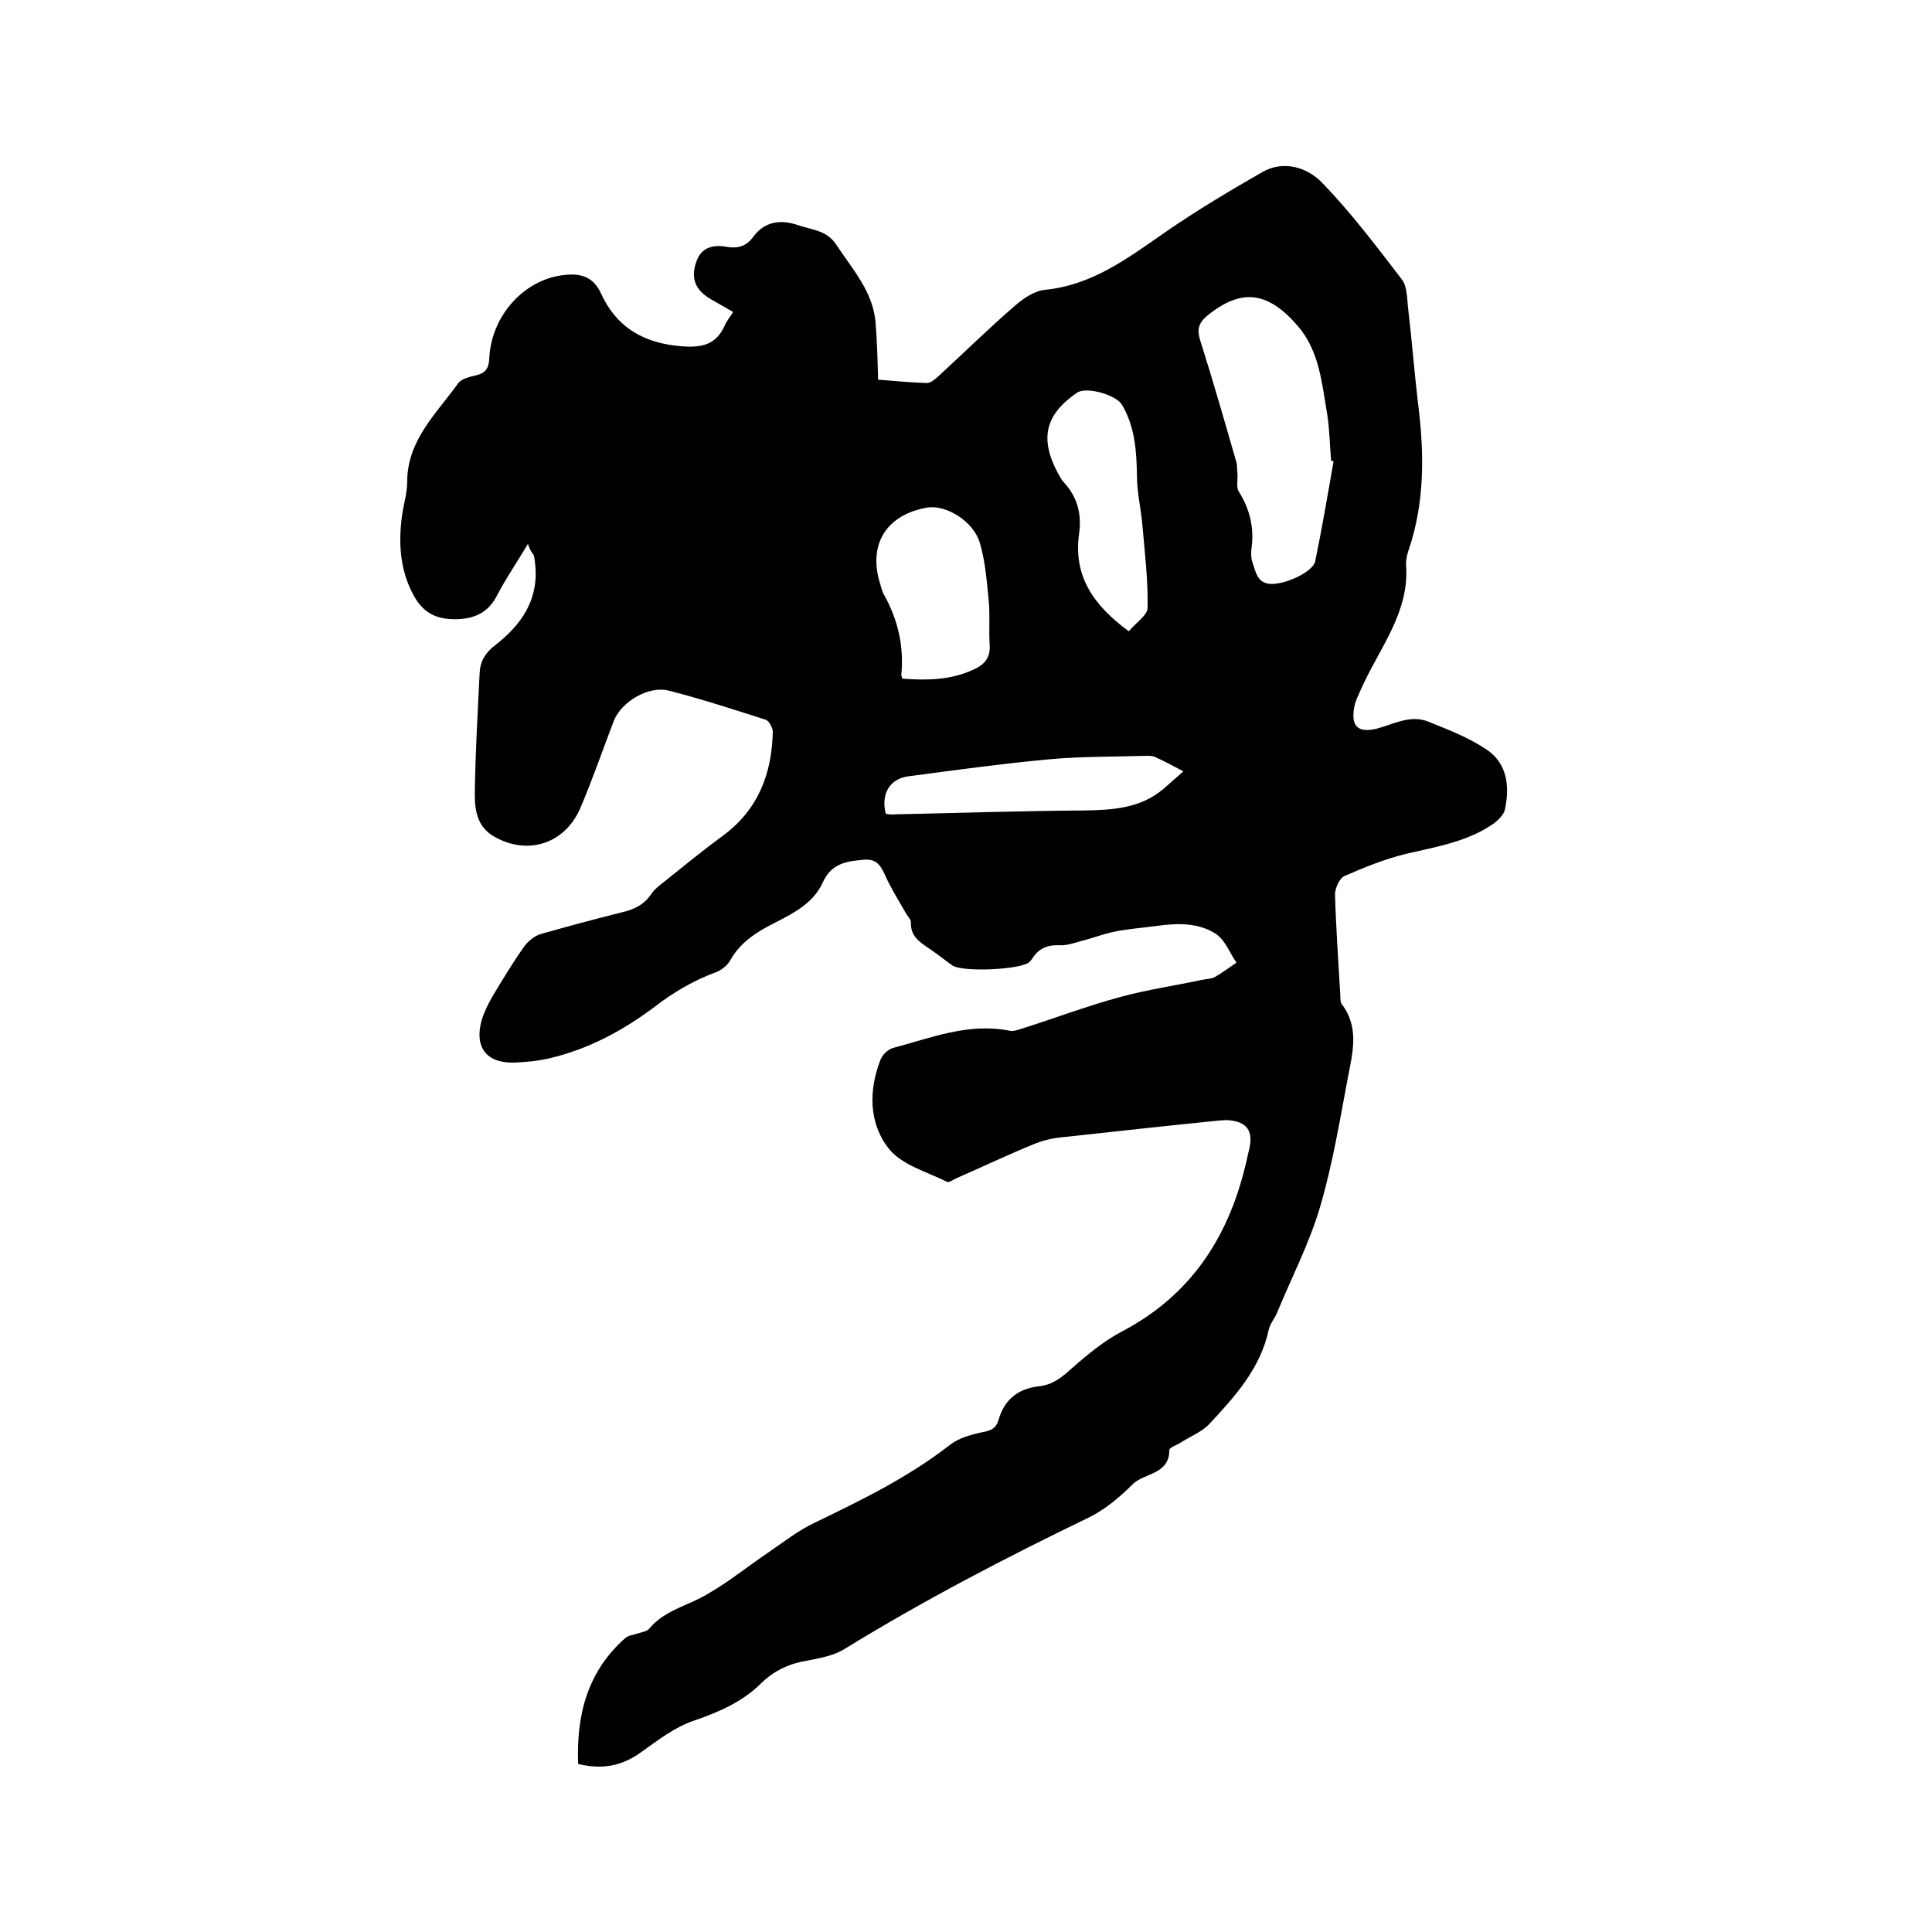
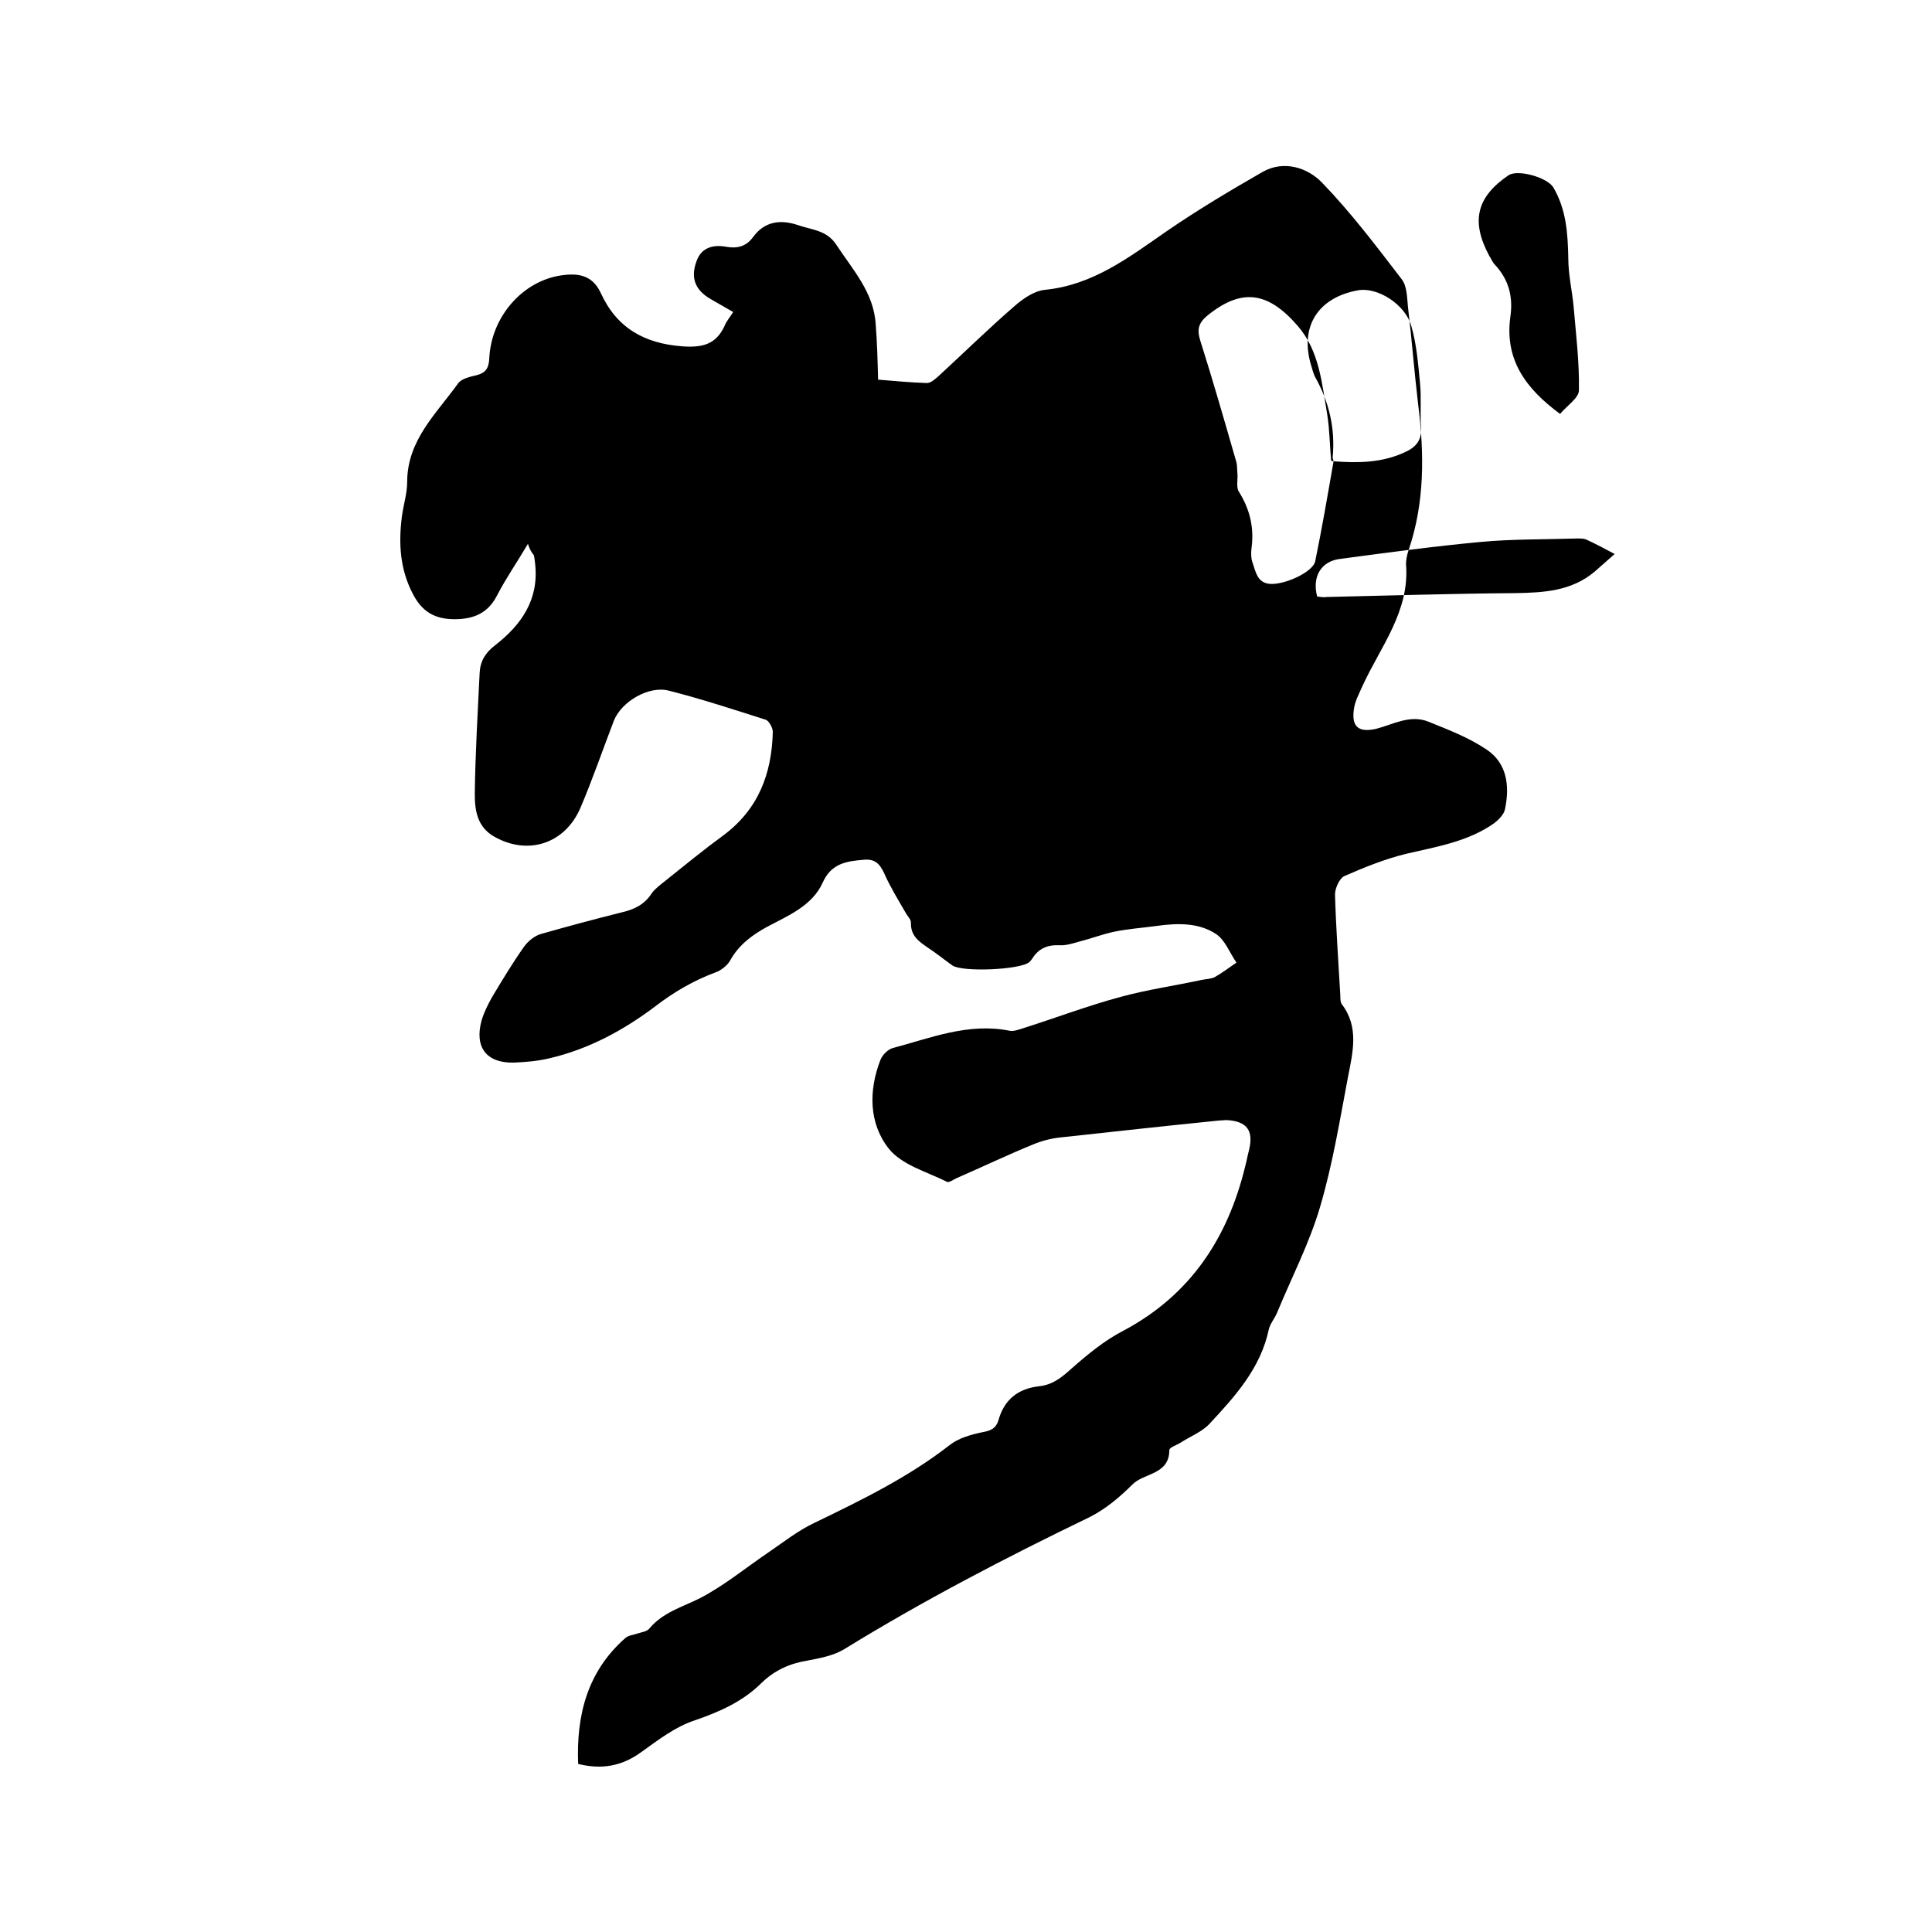
<svg xmlns="http://www.w3.org/2000/svg" enable-background="new 0 0 400 400" viewBox="0 0 400 400">
-   <path d="m109.3 112.6c-2.3 3.9-4.6 7.2-6.4 10.7-1.9 3.7-4.9 4.9-8.8 4.9-4 0-6.7-1.5-8.6-5.2-2.7-5.1-3-10.5-2.3-16 .3-2.4 1.1-4.8 1.1-7.2 0-8.7 6.1-14.2 10.6-20.5.7-.9 2.4-1.3 3.7-1.6 2-.5 2.6-1.5 2.7-3.5.4-8.7 7-16.1 15-17.2 3.5-.5 6.4 0 8.1 3.7 3.3 7.2 9 10.4 16.8 11 4.1.3 7-.3 8.8-4.2.4-1 1.1-1.8 1.8-2.9-1.6-.9-3.1-1.8-4.7-2.7-3.1-1.8-4.2-4.3-2.9-7.8 1-2.9 3.5-3.5 6.2-3 2.3.4 4.1-.1 5.5-2 2.4-3.3 5.7-3.7 9.3-2.5 2.8 1 5.9 1 7.9 4 3.4 5.2 7.8 9.9 8.2 16.5.3 3.8.4 7.6.5 11.5 3.6.3 6.8.6 10.1.7.9 0 1.8-.9 2.6-1.6 5.1-4.7 10.1-9.6 15.4-14.2 1.8-1.6 4.2-3.3 6.5-3.5 9.9-1 17.3-6.7 25.1-12.1 6.4-4.4 13.1-8.4 19.9-12.3 4.4-2.5 9.3-.9 12.3 2.2 6 6.2 11.2 13.1 16.5 20 1.1 1.4 1.1 3.7 1.3 5.7.8 6.7 1.3 13.4 2.1 20.1 1.3 10.3 1.4 20.5-2 30.4-.3.9-.5 1.9-.5 2.8.8 9.8-5.3 17.1-9 25.2-.7 1.6-1.6 3.2-1.8 4.9-.5 3.6 1 4.8 4.6 4 3.5-.9 7-3 10.8-1.5 4.2 1.7 8.4 3.3 12.1 5.8 4.2 2.8 4.8 7.5 3.8 12.3-.2 1.1-1.3 2.2-2.2 2.9-5.5 3.9-12 4.9-18.4 6.4-4.4 1.1-8.6 2.8-12.7 4.6-1 .5-1.9 2.5-1.9 3.8.2 7 .7 13.9 1.1 20.9 0 .6 0 1.4.3 1.8 3.6 4.7 2.3 9.9 1.3 15-1.7 9-3.2 18.2-5.8 27-2.2 7.5-5.9 14.6-8.9 21.9-.5 1.2-1.4 2.2-1.7 3.4-1.7 8.1-7 13.9-12.3 19.6-1.6 1.7-4 2.6-6 3.9-.8.5-2.3 1-2.3 1.5 0 5.2-5.3 4.7-7.7 7.2-2.6 2.6-5.6 5.1-8.8 6.7-17.4 8.4-34.5 17.3-50.9 27.4-2.2 1.3-4.9 1.8-7.5 2.3-3.7.6-6.8 2-9.5 4.6-3.9 3.9-8.7 6-13.9 7.8-4 1.3-7.6 4.1-11.1 6.6-4 2.9-8.2 3.6-13 2.4-.4-10.1 1.9-19.1 9.7-26 .6-.6 1.7-.7 2.6-1s2-.4 2.5-1.1c2.8-3.3 6.8-4.4 10.4-6.2 5-2.6 9.5-6.3 14.2-9.5 3.1-2.1 6.1-4.5 9.5-6.1 9.7-4.7 19.4-9.4 28-16.1 1.9-1.5 4.5-2.2 6.9-2.7 1.7-.3 2.7-.8 3.2-2.4 1.2-4.3 4-6.6 8.5-7.1 2.8-.3 4.7-1.9 6.7-3.7 3.3-2.9 6.8-5.8 10.7-7.8 13.9-7.4 21.6-19.2 25.2-34 .3-1.1.5-2.3.8-3.4 1-4.1-.5-6-4.7-6.2-.5 0-1.1.1-1.6.1-10.9 1.1-21.8 2.3-32.8 3.5-1.9.2-3.8.7-5.5 1.4-5.4 2.2-10.6 4.7-15.9 7-.7.3-1.6 1-2 .8-4.2-2.1-9.4-3.5-12.1-6.9-4.1-5.2-4.2-12-1.7-18.4.4-1 1.5-2.1 2.5-2.4 7.9-2.1 15.7-5.3 24.2-3.6.9.2 2.1-.3 3.1-.6 6.6-2.1 13.2-4.6 19.9-6.4 5.5-1.5 11.1-2.3 16.7-3.5.9-.2 2-.2 2.8-.6 1.6-.9 3-2 4.5-3-1.4-2-2.3-4.6-4.2-5.9-3.6-2.4-8-2.3-12.3-1.7-2.9.4-5.9.6-8.8 1.2-2.4.5-4.7 1.4-7.1 2-1.4.4-2.9.9-4.3.8-2.5-.1-4.3.7-5.6 2.8-.2.3-.4.5-.6.7-1.9 1.6-13.8 2.1-15.9.7-1.7-1.2-3.4-2.6-5.1-3.7-1.9-1.3-3.6-2.5-3.5-5.2 0-.7-.8-1.4-1.2-2.2-1.5-2.6-3.1-5.2-4.3-7.9-.9-2-1.9-3.1-4.2-2.9-3.6.3-6.8.7-8.6 4.8-2.2 4.8-7.2 6.8-11.5 9.1-3.1 1.7-5.8 3.7-7.6 6.9-.6 1.1-1.9 2.1-3 2.5-4.6 1.7-8.7 4.1-12.6 7.1-6.5 4.9-13.7 8.8-21.8 10.7-2.5.6-5 .8-7.5.9-5.6.1-8.1-3.2-6.6-8.7.5-1.7 1.3-3.3 2.2-4.9 2.1-3.5 4.2-7 6.6-10.4.8-1.1 2.1-2.2 3.4-2.6 5.6-1.6 11.2-3.1 16.8-4.5 2.6-.6 4.7-1.6 6.2-3.9.7-1 1.8-1.8 2.8-2.6 4-3.2 7.9-6.4 12-9.4 7.3-5.4 10.1-12.8 10.3-21.5 0-.8-.8-2.3-1.5-2.5-6.6-2.1-13.3-4.3-20-6-4.1-1.1-9.8 2.2-11.4 6.2-2.3 6-4.4 12.1-6.9 18-3.2 7.5-10.9 10-17.9 6-3.5-2-4-5.4-4-8.8.1-8.3.6-16.7 1-25 .1-2.4 1.1-4.2 3.2-5.8 5.4-4.2 9.1-9.4 8.3-16.8-.1-.6-.1-1.3-.3-1.9-.5-.6-.8-1.1-1.2-2.3zm166.8-17.1c-.2 0-.3-.1-.5-.1-.3-3.2-.3-6.3-.8-9.5-1.1-6.4-1.6-13.2-6.1-18.4-6.2-7.2-11.7-7.9-18.8-2.1-1.8 1.5-2.1 2.9-1.4 5.1 2.6 8.2 5 16.6 7.4 24.9.3.9.2 1.8.3 2.7.1 1.2-.3 2.8.3 3.7 2.3 3.7 3.2 7.5 2.6 11.8-.1.9-.1 2 .2 2.8.7 2 1 4.5 4 4.5 3.2 0 8.6-2.6 9-4.7 1.4-6.8 2.6-13.8 3.8-20.7zm-89.3 45c5.1.4 10 .3 14.6-1.8 2.3-1 3.7-2.4 3.5-5.2-.2-3 .1-6.1-.2-9.2-.4-4-.7-8-1.8-11.8-1.3-4.6-7.1-8.1-11-7.4-8.4 1.5-12.2 7.6-9.7 15.7.2.7.4 1.4.7 2.1 3 5.3 4.3 10.9 3.7 16.9 0 .1.1.2.2.7zm46.9-9.8c1.4-1.7 3.9-3.3 3.9-4.9.1-5.8-.6-11.5-1.1-17.3-.3-3.3-1.1-6.6-1.1-10-.1-5.1-.4-10.1-3.1-14.7-1.3-2.1-7.4-3.8-9.3-2.5-6.6 4.5-7.8 9.5-4 16.6.4.6.7 1.4 1.2 1.9 2.9 3.1 3.8 6.7 3.2 10.8-1.2 8.8 3.1 14.8 10.3 20.1zm-50.3 37.8c.7.1 1.4.2 2 .1 13-.3 26-.7 39-.8 5.9-.1 11.6-.4 16.4-4.4 1.4-1.2 2.8-2.5 4.2-3.7-1.9-1-3.9-2.1-5.9-3-.7-.3-1.7-.2-2.5-.2-6.4.2-12.9.1-19.3.7-9.7.9-19.3 2.2-29 3.5-4 .4-6 3.6-4.9 7.8z" />
+   <path d="m109.3 112.6c-2.3 3.9-4.6 7.2-6.4 10.7-1.9 3.7-4.9 4.9-8.8 4.9-4 0-6.7-1.5-8.6-5.2-2.7-5.1-3-10.5-2.3-16 .3-2.4 1.1-4.8 1.1-7.2 0-8.7 6.1-14.2 10.6-20.5.7-.9 2.4-1.3 3.7-1.6 2-.5 2.6-1.5 2.7-3.5.4-8.7 7-16.1 15-17.2 3.5-.5 6.4 0 8.1 3.7 3.3 7.2 9 10.4 16.8 11 4.1.3 7-.3 8.8-4.2.4-1 1.1-1.8 1.8-2.9-1.6-.9-3.1-1.8-4.7-2.7-3.1-1.8-4.2-4.3-2.9-7.8 1-2.9 3.5-3.5 6.2-3 2.3.4 4.1-.1 5.5-2 2.4-3.3 5.7-3.7 9.3-2.5 2.8 1 5.9 1 7.9 4 3.4 5.2 7.8 9.9 8.2 16.5.3 3.8.4 7.6.5 11.5 3.6.3 6.8.6 10.1.7.9 0 1.8-.9 2.6-1.6 5.1-4.7 10.1-9.6 15.4-14.2 1.8-1.6 4.2-3.3 6.5-3.5 9.9-1 17.3-6.7 25.1-12.1 6.4-4.4 13.1-8.4 19.9-12.3 4.4-2.5 9.3-.9 12.3 2.2 6 6.2 11.2 13.1 16.5 20 1.1 1.4 1.1 3.7 1.3 5.7.8 6.7 1.3 13.4 2.1 20.1 1.3 10.3 1.4 20.5-2 30.4-.3.9-.5 1.9-.5 2.8.8 9.8-5.3 17.1-9 25.2-.7 1.6-1.6 3.2-1.8 4.9-.5 3.6 1 4.8 4.6 4 3.5-.9 7-3 10.8-1.5 4.2 1.7 8.4 3.3 12.1 5.8 4.2 2.8 4.8 7.5 3.8 12.3-.2 1.1-1.3 2.2-2.2 2.9-5.5 3.9-12 4.9-18.4 6.4-4.4 1.1-8.6 2.8-12.7 4.6-1 .5-1.9 2.5-1.9 3.8.2 7 .7 13.9 1.1 20.9 0 .6 0 1.4.3 1.8 3.6 4.7 2.3 9.9 1.3 15-1.7 9-3.2 18.2-5.8 27-2.2 7.5-5.9 14.6-8.9 21.9-.5 1.2-1.4 2.2-1.7 3.4-1.7 8.1-7 13.9-12.3 19.6-1.6 1.7-4 2.6-6 3.9-.8.5-2.3 1-2.3 1.5 0 5.2-5.3 4.7-7.7 7.2-2.6 2.6-5.6 5.1-8.8 6.7-17.4 8.4-34.5 17.3-50.9 27.4-2.2 1.3-4.9 1.8-7.5 2.3-3.7.6-6.8 2-9.5 4.6-3.9 3.9-8.7 6-13.9 7.8-4 1.3-7.6 4.1-11.1 6.6-4 2.9-8.2 3.6-13 2.4-.4-10.1 1.9-19.1 9.7-26 .6-.6 1.7-.7 2.6-1s2-.4 2.5-1.1c2.8-3.3 6.8-4.4 10.4-6.2 5-2.6 9.5-6.3 14.2-9.5 3.1-2.1 6.1-4.5 9.5-6.1 9.7-4.7 19.4-9.4 28-16.1 1.9-1.5 4.5-2.2 6.9-2.7 1.7-.3 2.7-.8 3.2-2.4 1.2-4.3 4-6.6 8.5-7.1 2.8-.3 4.7-1.9 6.7-3.7 3.3-2.9 6.8-5.8 10.7-7.8 13.9-7.4 21.6-19.2 25.2-34 .3-1.1.5-2.3.8-3.4 1-4.1-.5-6-4.7-6.2-.5 0-1.1.1-1.6.1-10.9 1.1-21.8 2.3-32.8 3.5-1.9.2-3.8.7-5.5 1.4-5.4 2.2-10.6 4.7-15.9 7-.7.3-1.6 1-2 .8-4.2-2.1-9.4-3.5-12.1-6.9-4.1-5.2-4.2-12-1.7-18.4.4-1 1.5-2.1 2.5-2.4 7.9-2.1 15.7-5.3 24.2-3.6.9.2 2.1-.3 3.1-.6 6.6-2.1 13.2-4.6 19.9-6.4 5.5-1.5 11.1-2.3 16.7-3.5.9-.2 2-.2 2.8-.6 1.6-.9 3-2 4.5-3-1.4-2-2.3-4.6-4.2-5.9-3.6-2.4-8-2.3-12.3-1.7-2.9.4-5.9.6-8.8 1.2-2.4.5-4.7 1.4-7.1 2-1.4.4-2.9.9-4.3.8-2.5-.1-4.3.7-5.6 2.8-.2.3-.4.5-.6.7-1.9 1.6-13.8 2.1-15.9.7-1.7-1.2-3.4-2.6-5.1-3.7-1.9-1.3-3.6-2.5-3.5-5.2 0-.7-.8-1.4-1.2-2.2-1.5-2.6-3.1-5.2-4.3-7.9-.9-2-1.9-3.1-4.2-2.9-3.6.3-6.8.7-8.6 4.8-2.2 4.8-7.2 6.8-11.5 9.1-3.1 1.7-5.8 3.7-7.6 6.9-.6 1.1-1.9 2.1-3 2.5-4.6 1.7-8.7 4.1-12.6 7.1-6.5 4.9-13.7 8.8-21.8 10.7-2.5.6-5 .8-7.5.9-5.6.1-8.1-3.2-6.6-8.7.5-1.7 1.3-3.3 2.2-4.9 2.1-3.5 4.2-7 6.6-10.4.8-1.1 2.1-2.2 3.4-2.6 5.6-1.6 11.2-3.1 16.8-4.5 2.6-.6 4.7-1.6 6.2-3.9.7-1 1.8-1.8 2.8-2.6 4-3.2 7.9-6.4 12-9.4 7.3-5.4 10.1-12.8 10.3-21.5 0-.8-.8-2.3-1.5-2.5-6.6-2.1-13.3-4.3-20-6-4.1-1.1-9.8 2.2-11.4 6.2-2.3 6-4.4 12.1-6.9 18-3.2 7.5-10.9 10-17.9 6-3.5-2-4-5.4-4-8.8.1-8.3.6-16.7 1-25 .1-2.4 1.1-4.2 3.2-5.8 5.4-4.2 9.1-9.4 8.3-16.8-.1-.6-.1-1.3-.3-1.9-.5-.6-.8-1.1-1.2-2.3zm166.8-17.1c-.2 0-.3-.1-.5-.1-.3-3.2-.3-6.3-.8-9.5-1.1-6.4-1.6-13.2-6.1-18.4-6.2-7.2-11.7-7.9-18.8-2.1-1.8 1.5-2.1 2.9-1.4 5.1 2.6 8.2 5 16.6 7.4 24.9.3.9.2 1.8.3 2.7.1 1.2-.3 2.8.3 3.7 2.3 3.7 3.2 7.5 2.6 11.8-.1.9-.1 2 .2 2.8.7 2 1 4.5 4 4.5 3.2 0 8.6-2.6 9-4.7 1.4-6.8 2.6-13.8 3.8-20.7zc5.1.4 10 .3 14.6-1.8 2.3-1 3.7-2.4 3.5-5.2-.2-3 .1-6.1-.2-9.2-.4-4-.7-8-1.8-11.8-1.3-4.6-7.1-8.1-11-7.4-8.4 1.5-12.2 7.6-9.7 15.7.2.7.4 1.4.7 2.1 3 5.3 4.3 10.9 3.7 16.9 0 .1.1.2.2.7zm46.9-9.8c1.4-1.7 3.9-3.3 3.9-4.9.1-5.8-.6-11.5-1.1-17.3-.3-3.3-1.1-6.6-1.1-10-.1-5.1-.4-10.1-3.1-14.7-1.3-2.1-7.4-3.8-9.3-2.5-6.6 4.5-7.8 9.5-4 16.6.4.6.7 1.4 1.2 1.9 2.9 3.1 3.8 6.7 3.2 10.8-1.2 8.8 3.1 14.8 10.3 20.1zm-50.3 37.8c.7.1 1.4.2 2 .1 13-.3 26-.7 39-.8 5.9-.1 11.6-.4 16.4-4.4 1.4-1.2 2.8-2.5 4.2-3.7-1.9-1-3.9-2.1-5.9-3-.7-.3-1.7-.2-2.5-.2-6.4.2-12.9.1-19.3.7-9.7.9-19.3 2.2-29 3.5-4 .4-6 3.6-4.9 7.8z" />
</svg>